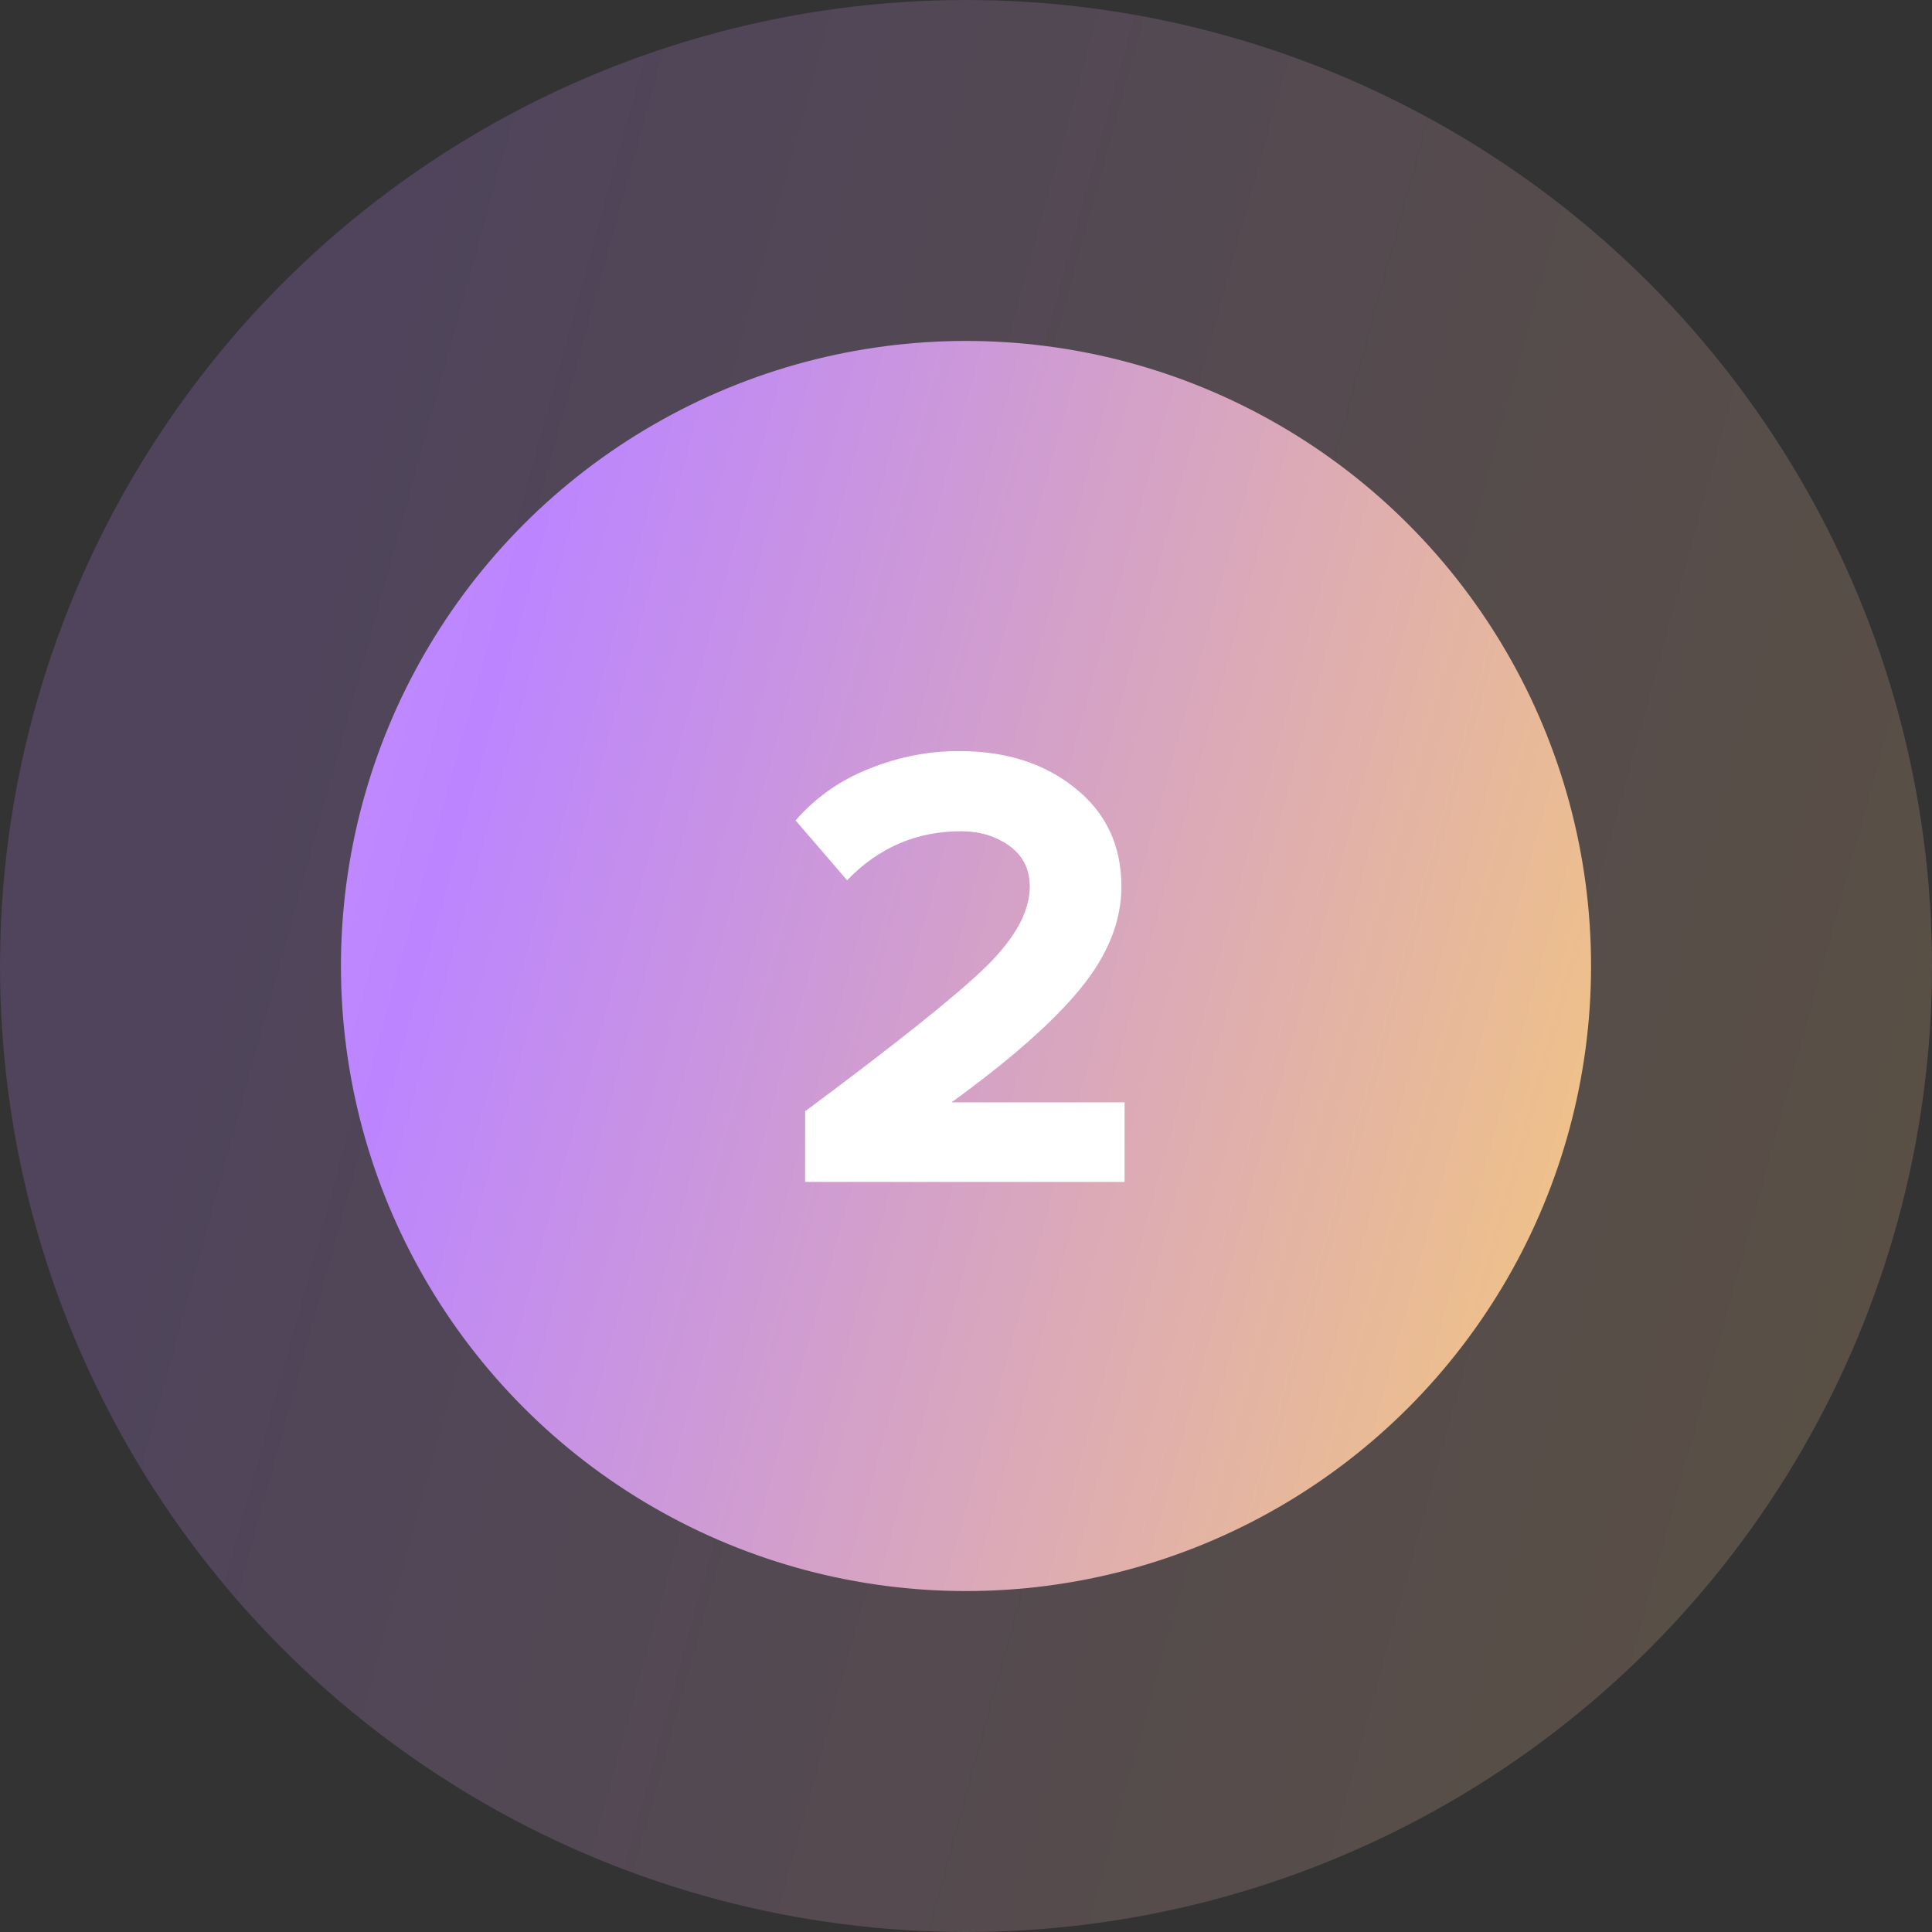
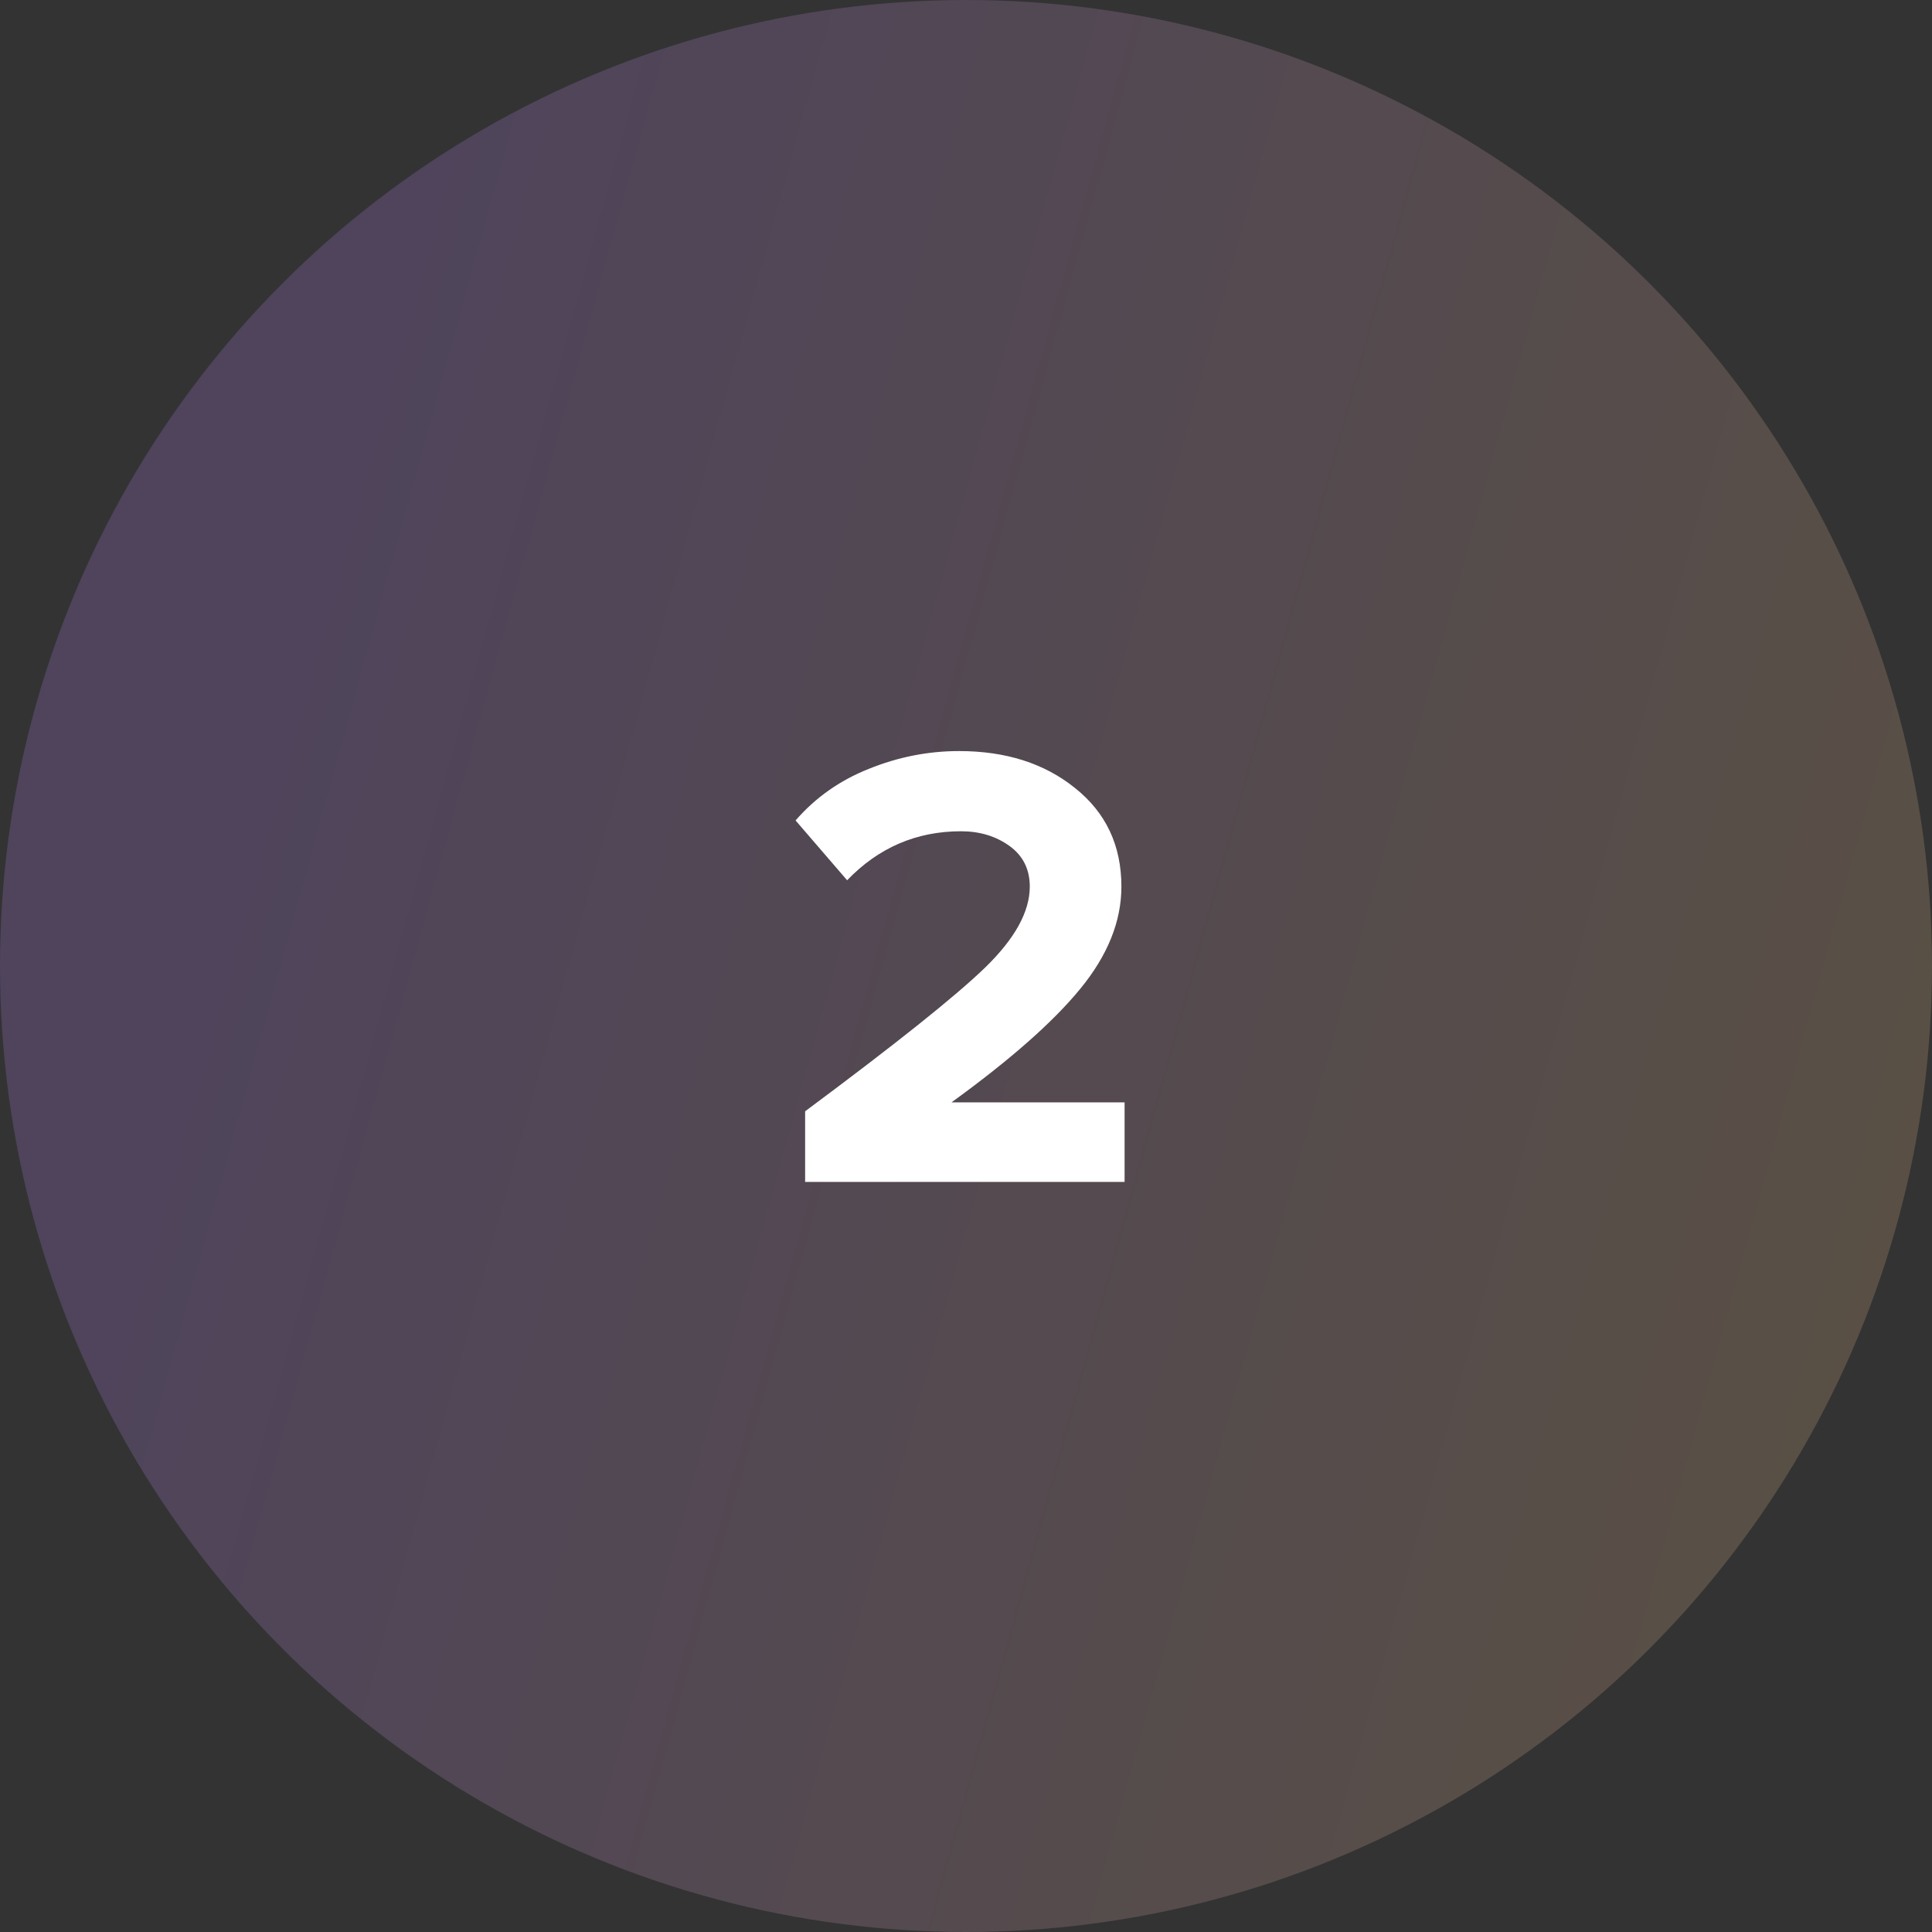
<svg xmlns="http://www.w3.org/2000/svg" width="85" height="85" viewBox="0 0 85 85" fill="none">
  <rect x="0" y="0" width="85" height="85" fill="#333333" stroke="none" />
  <circle cx="42.5" cy="42.5" r="42.5" fill="url(#paint0_linear_20_47)" fill-opacity="0.2" />
-   <circle cx="42.5" cy="42.5" r="27.5" fill="url(#paint1_linear_20_47)" />
-   <path d="M49.477 52H35.422V48.892C39.416 45.924 42.057 43.815 43.346 42.564C44.652 41.295 45.306 40.109 45.306 39.008C45.306 38.243 45.007 37.645 44.41 37.216C43.812 36.787 43.103 36.572 42.282 36.572C40.322 36.572 38.651 37.291 37.27 38.728L35.002 36.096C35.879 35.088 36.952 34.332 38.221 33.828C39.51 33.305 40.835 33.044 42.197 33.044C44.251 33.044 45.95 33.585 47.294 34.668C48.656 35.751 49.337 37.197 49.337 39.008C49.337 40.539 48.731 42.041 47.517 43.516C46.323 44.972 44.438 46.633 41.861 48.5H49.477V52Z" fill="white" />
+   <path d="M49.477 52H35.422V48.892C39.416 45.924 42.057 43.815 43.346 42.564C44.652 41.295 45.306 40.109 45.306 39.008C45.306 38.243 45.007 37.645 44.41 37.216C43.812 36.787 43.103 36.572 42.282 36.572C40.322 36.572 38.651 37.291 37.27 38.728L35.002 36.096C35.879 35.088 36.952 34.332 38.221 33.828C39.51 33.305 40.835 33.044 42.197 33.044C44.251 33.044 45.95 33.585 47.294 34.668C48.656 35.751 49.337 37.197 49.337 39.008C49.337 40.539 48.731 42.041 47.517 43.516C46.323 44.972 44.438 46.633 41.861 48.5H49.477Z" fill="white" />
  <defs>
    <linearGradient id="paint0_linear_20_47" x1="-37.091" y1="-69.546" x2="132.048" y2="-22.95" gradientUnits="userSpaceOnUse">
      <stop stop-color="#DDA9FF" />
      <stop offset="0.401" stop-color="#BC85FF" />
      <stop offset="1" stop-color="#FFD464" />
    </linearGradient>
    <linearGradient id="paint1_linear_20_47" x1="-9" y1="-30" x2="100.443" y2="0.15" gradientUnits="userSpaceOnUse">
      <stop stop-color="#DDA9FF" />
      <stop offset="0.401" stop-color="#BC85FF" />
      <stop offset="1" stop-color="#FFD464" />
    </linearGradient>
  </defs>
</svg>